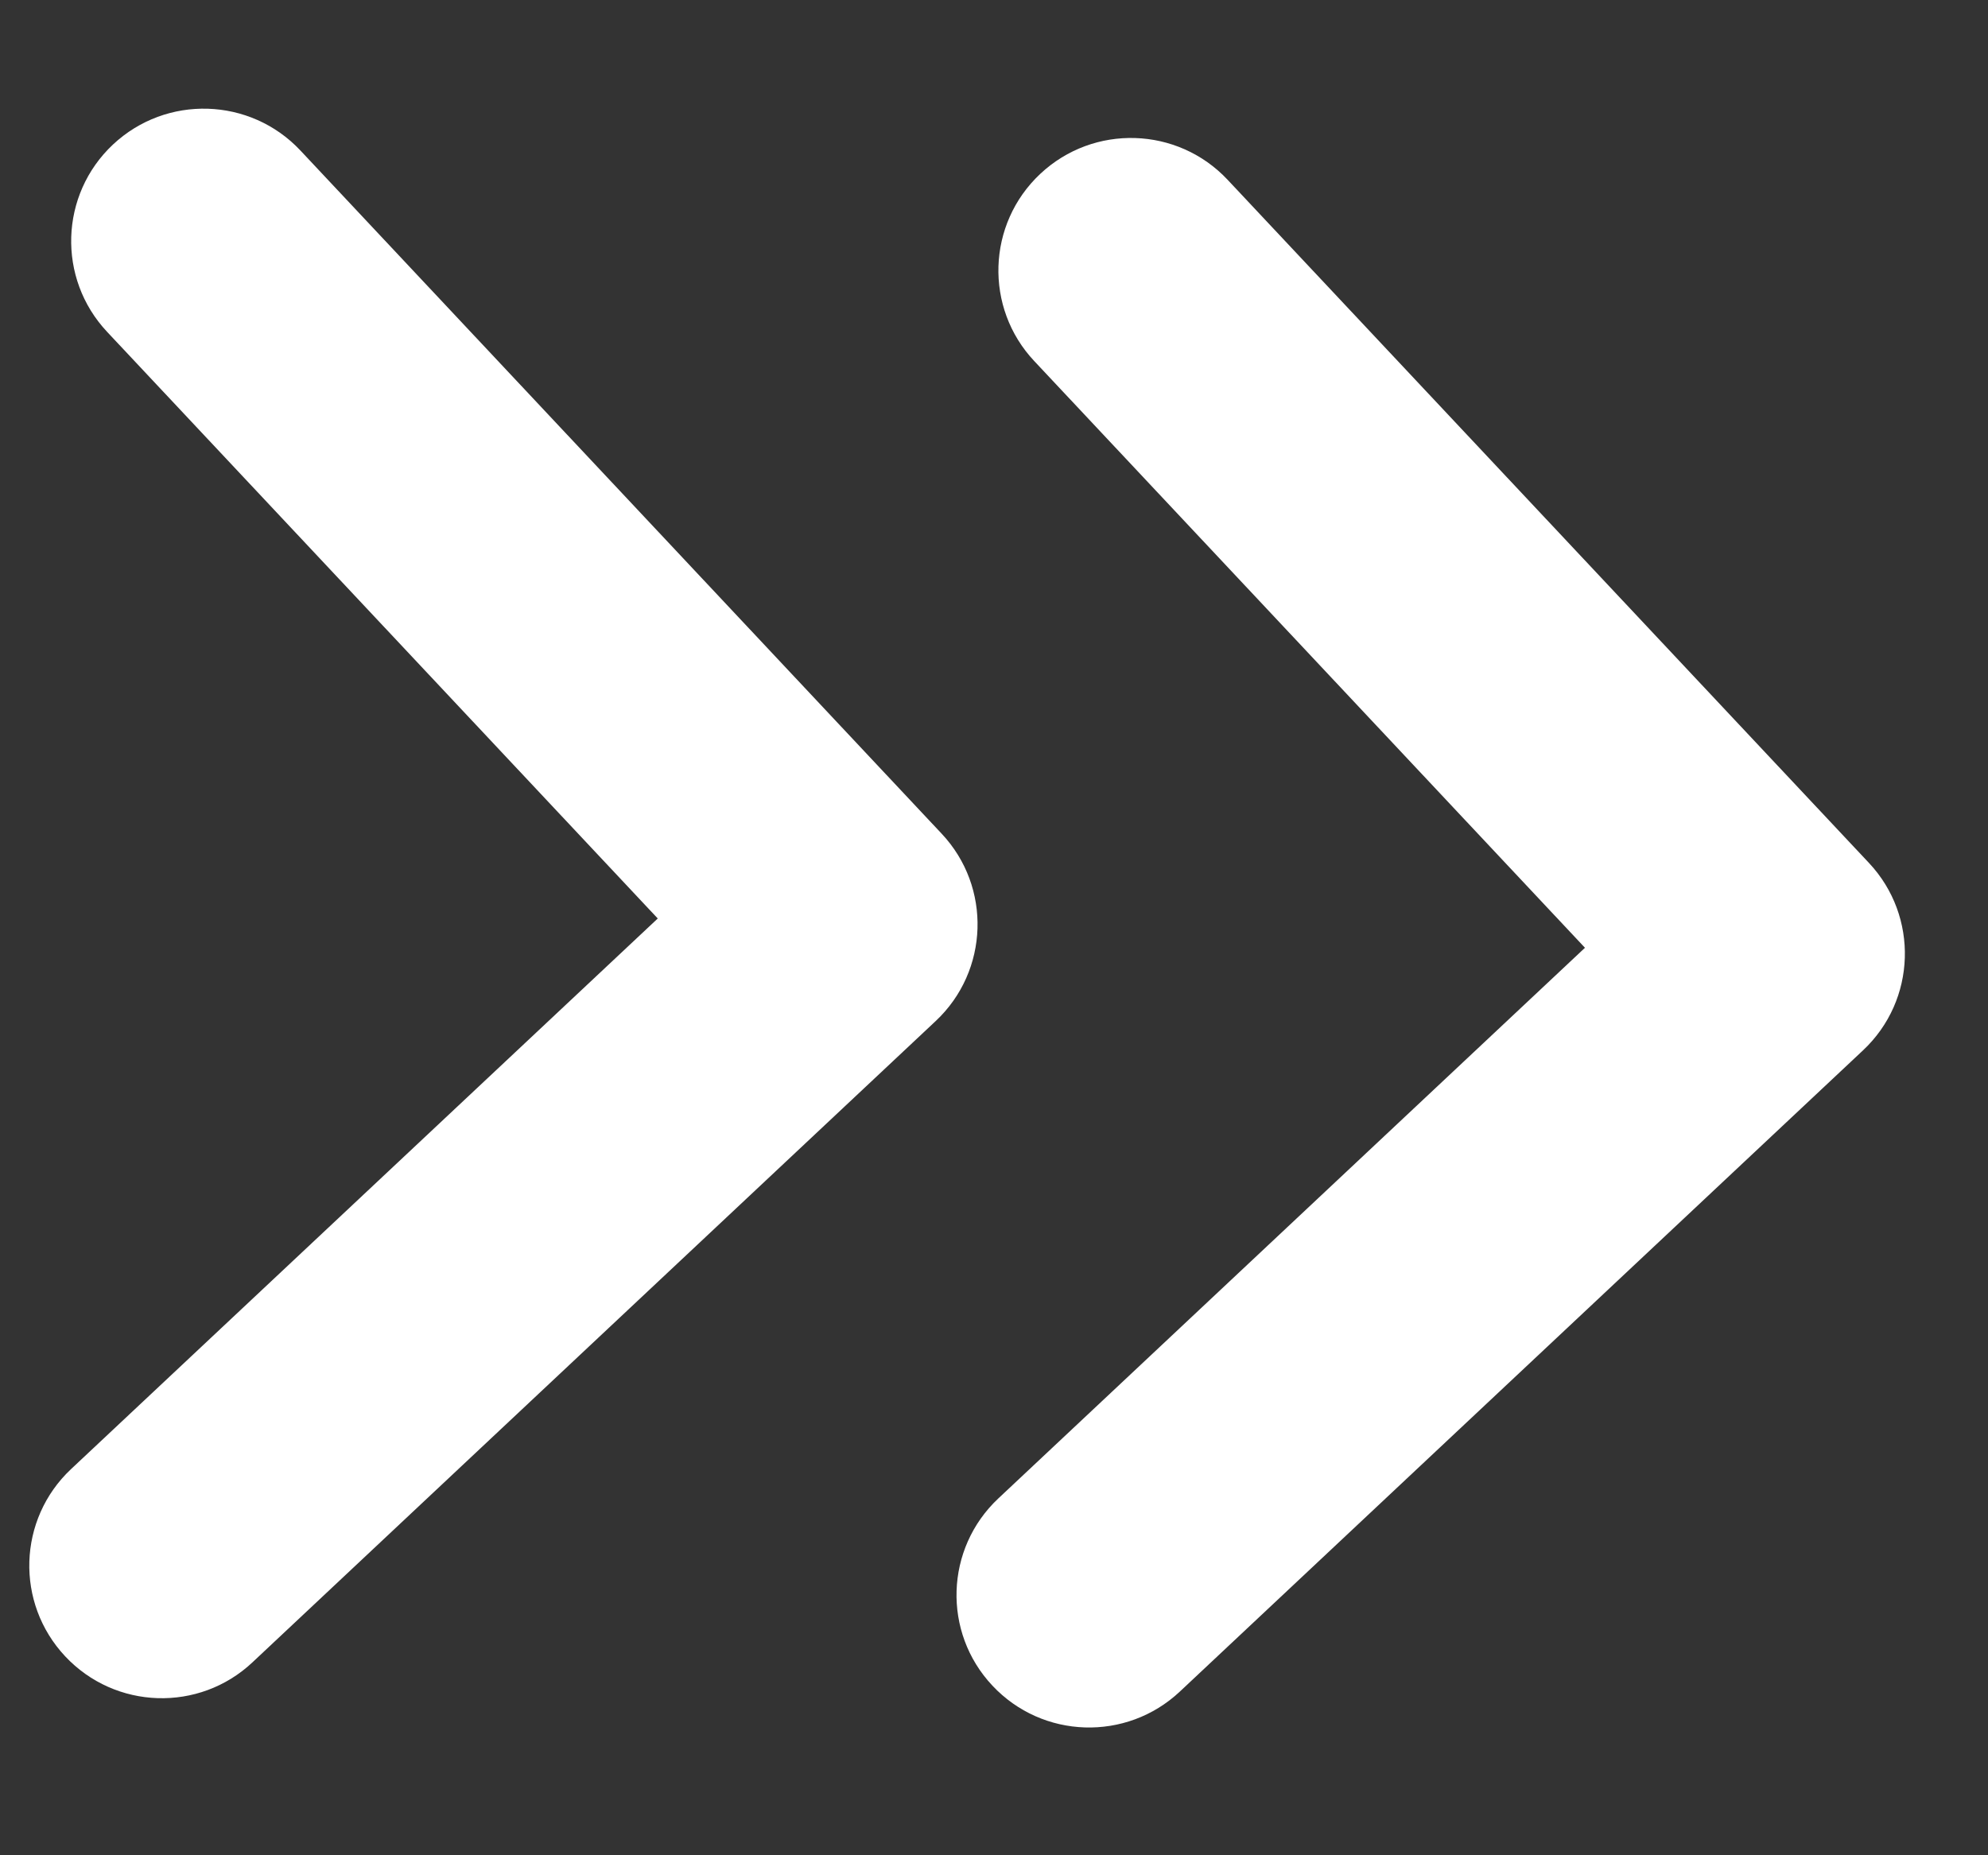
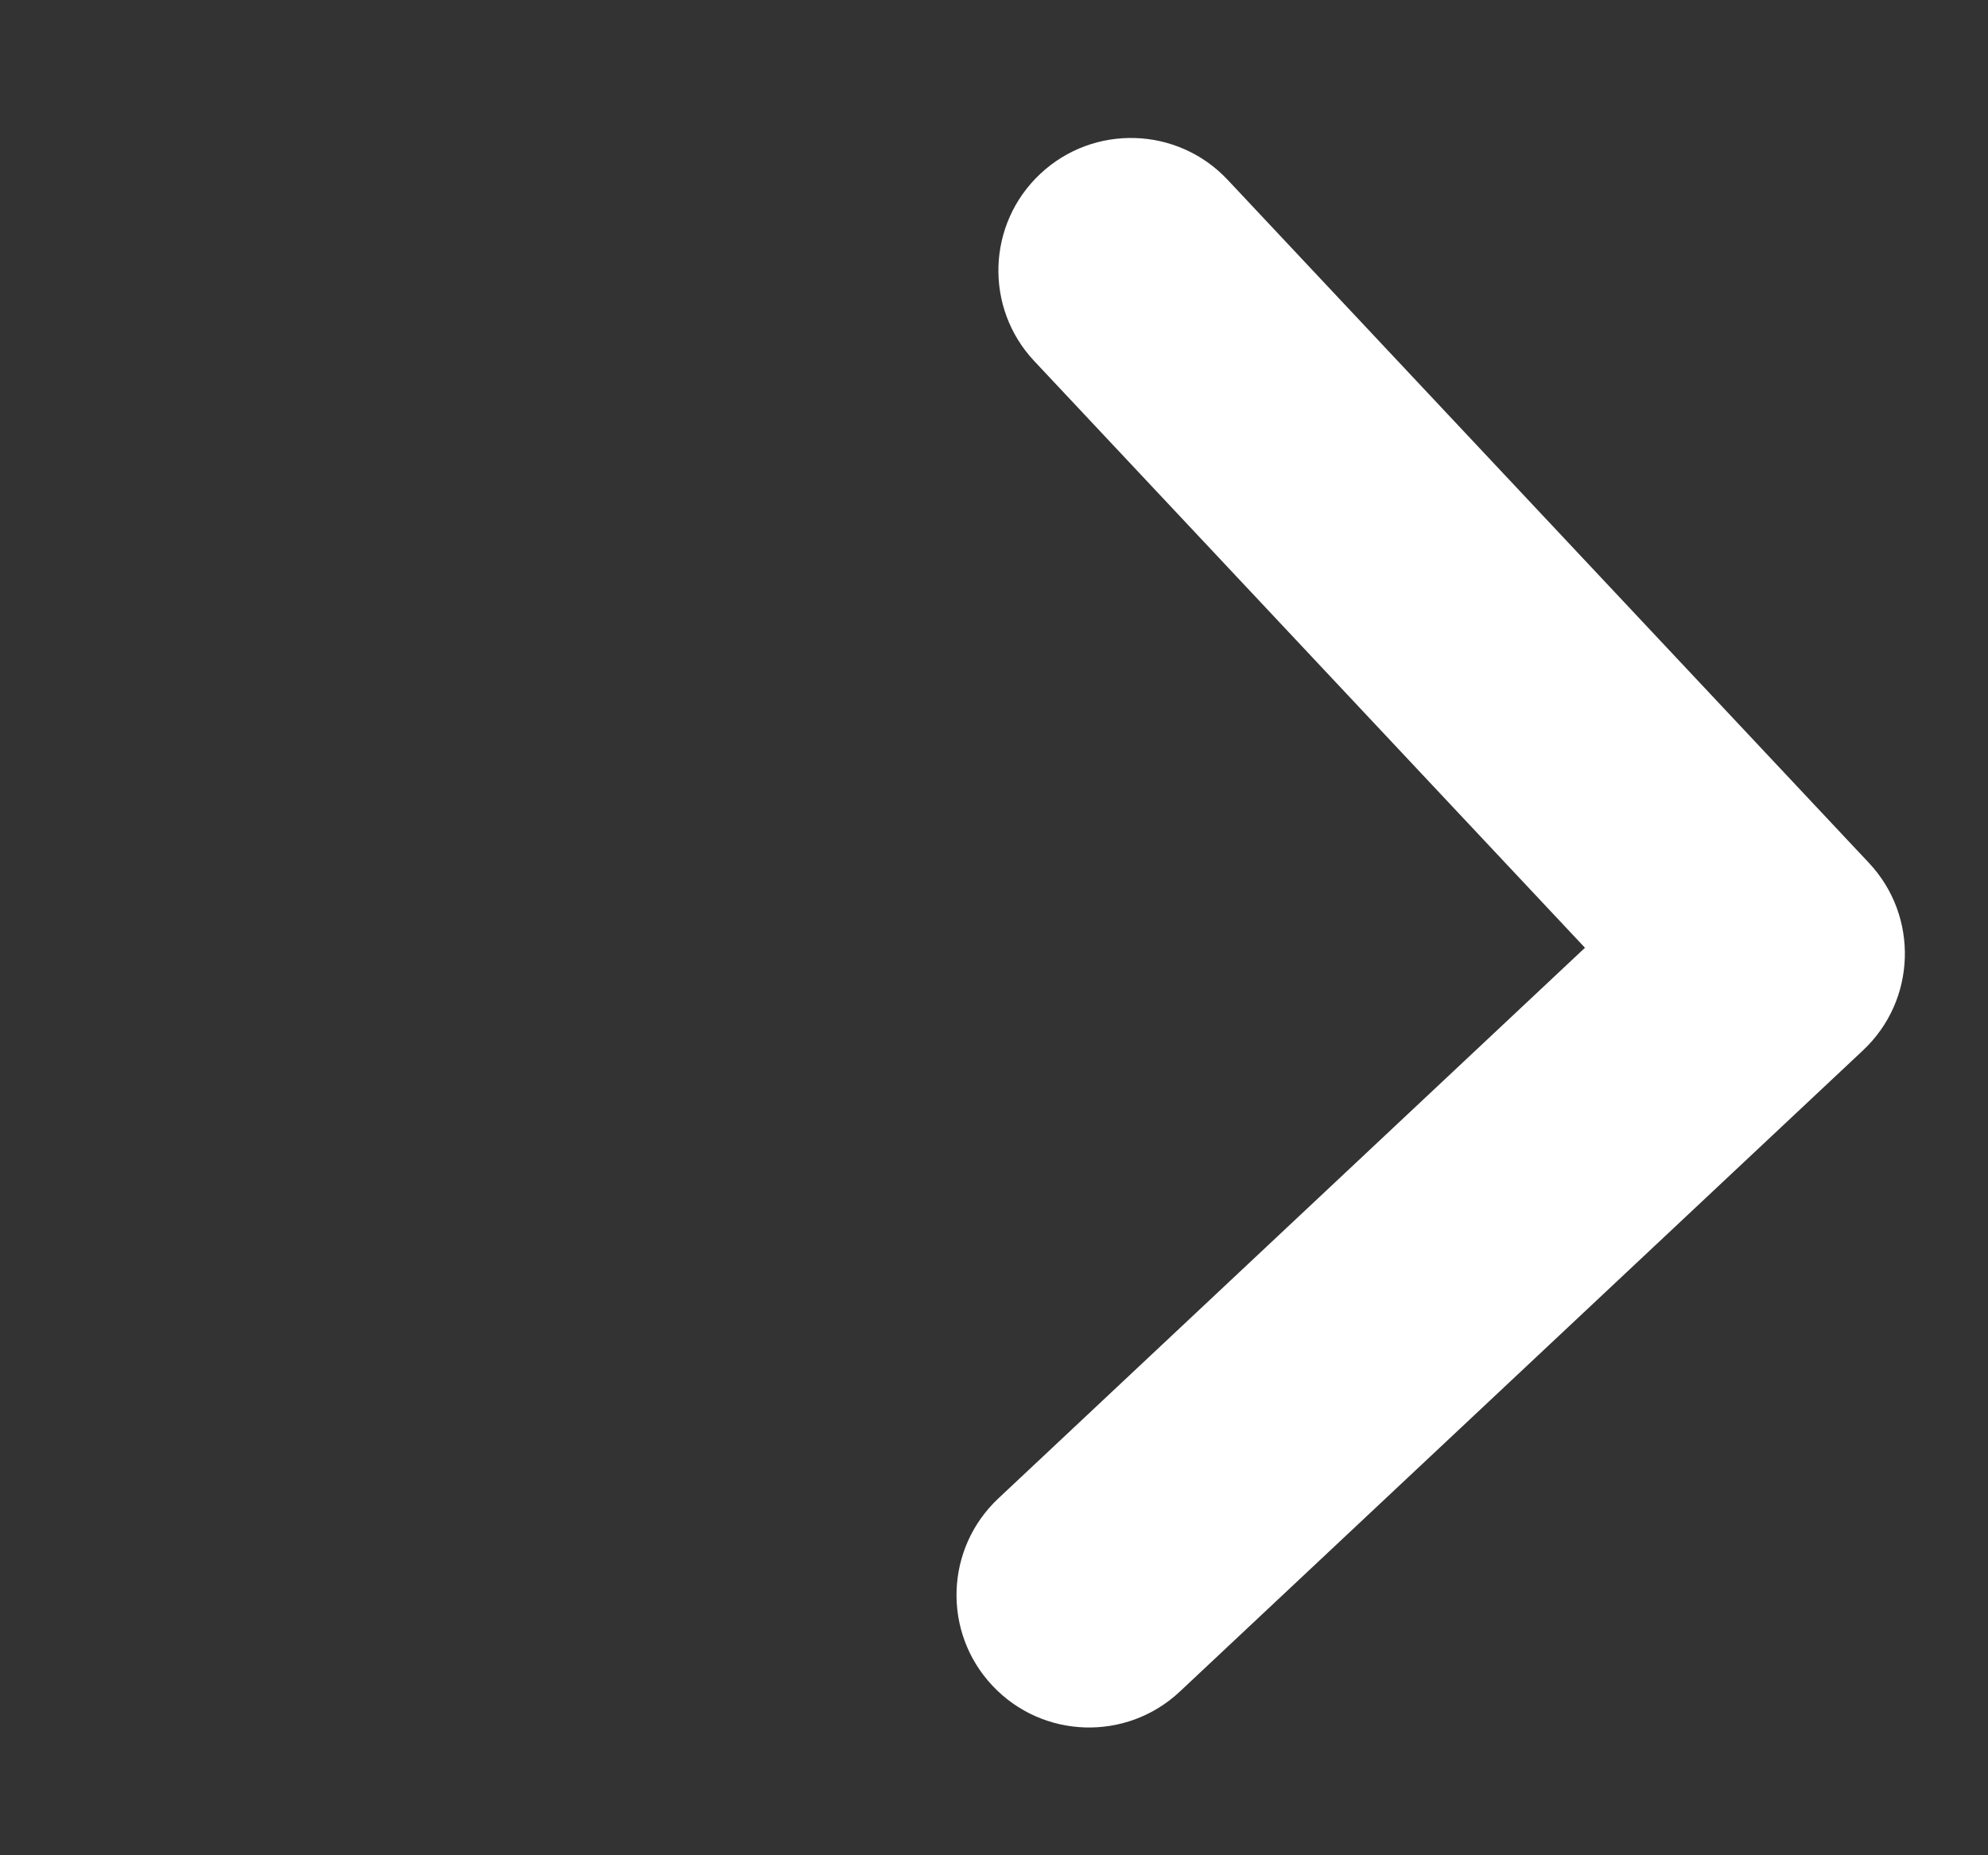
<svg xmlns="http://www.w3.org/2000/svg" width="15" height="14" viewBox="0 0 15 14" fill="none">
  <rect x="0" y="0" width="15" height="14" fill="#333333" stroke="none" />
  <path d="M14.057 7.926C14.46 7.548 14.48 6.915 14.102 6.512L9.263 1.357C8.885 0.954 8.252 0.934 7.849 1.312C7.446 1.69 7.426 2.323 7.804 2.725L11.959 7.152L7.533 11.307C7.13 11.685 7.11 12.318 7.488 12.72C7.866 13.123 8.499 13.143 8.902 12.765L14.057 7.926Z" fill="white" />
-   <path d="M1.905 12.544L7.061 7.704C7.463 7.326 7.483 6.693 7.105 6.291L2.266 1.135C1.888 0.733 1.255 0.713 0.852 1.091C0.45 1.469 0.43 2.101 0.808 2.504L4.963 6.931L0.536 11.086C0.134 11.464 0.114 12.096 0.492 12.499C0.87 12.902 1.503 12.922 1.905 12.544Z" fill="white" />
</svg>